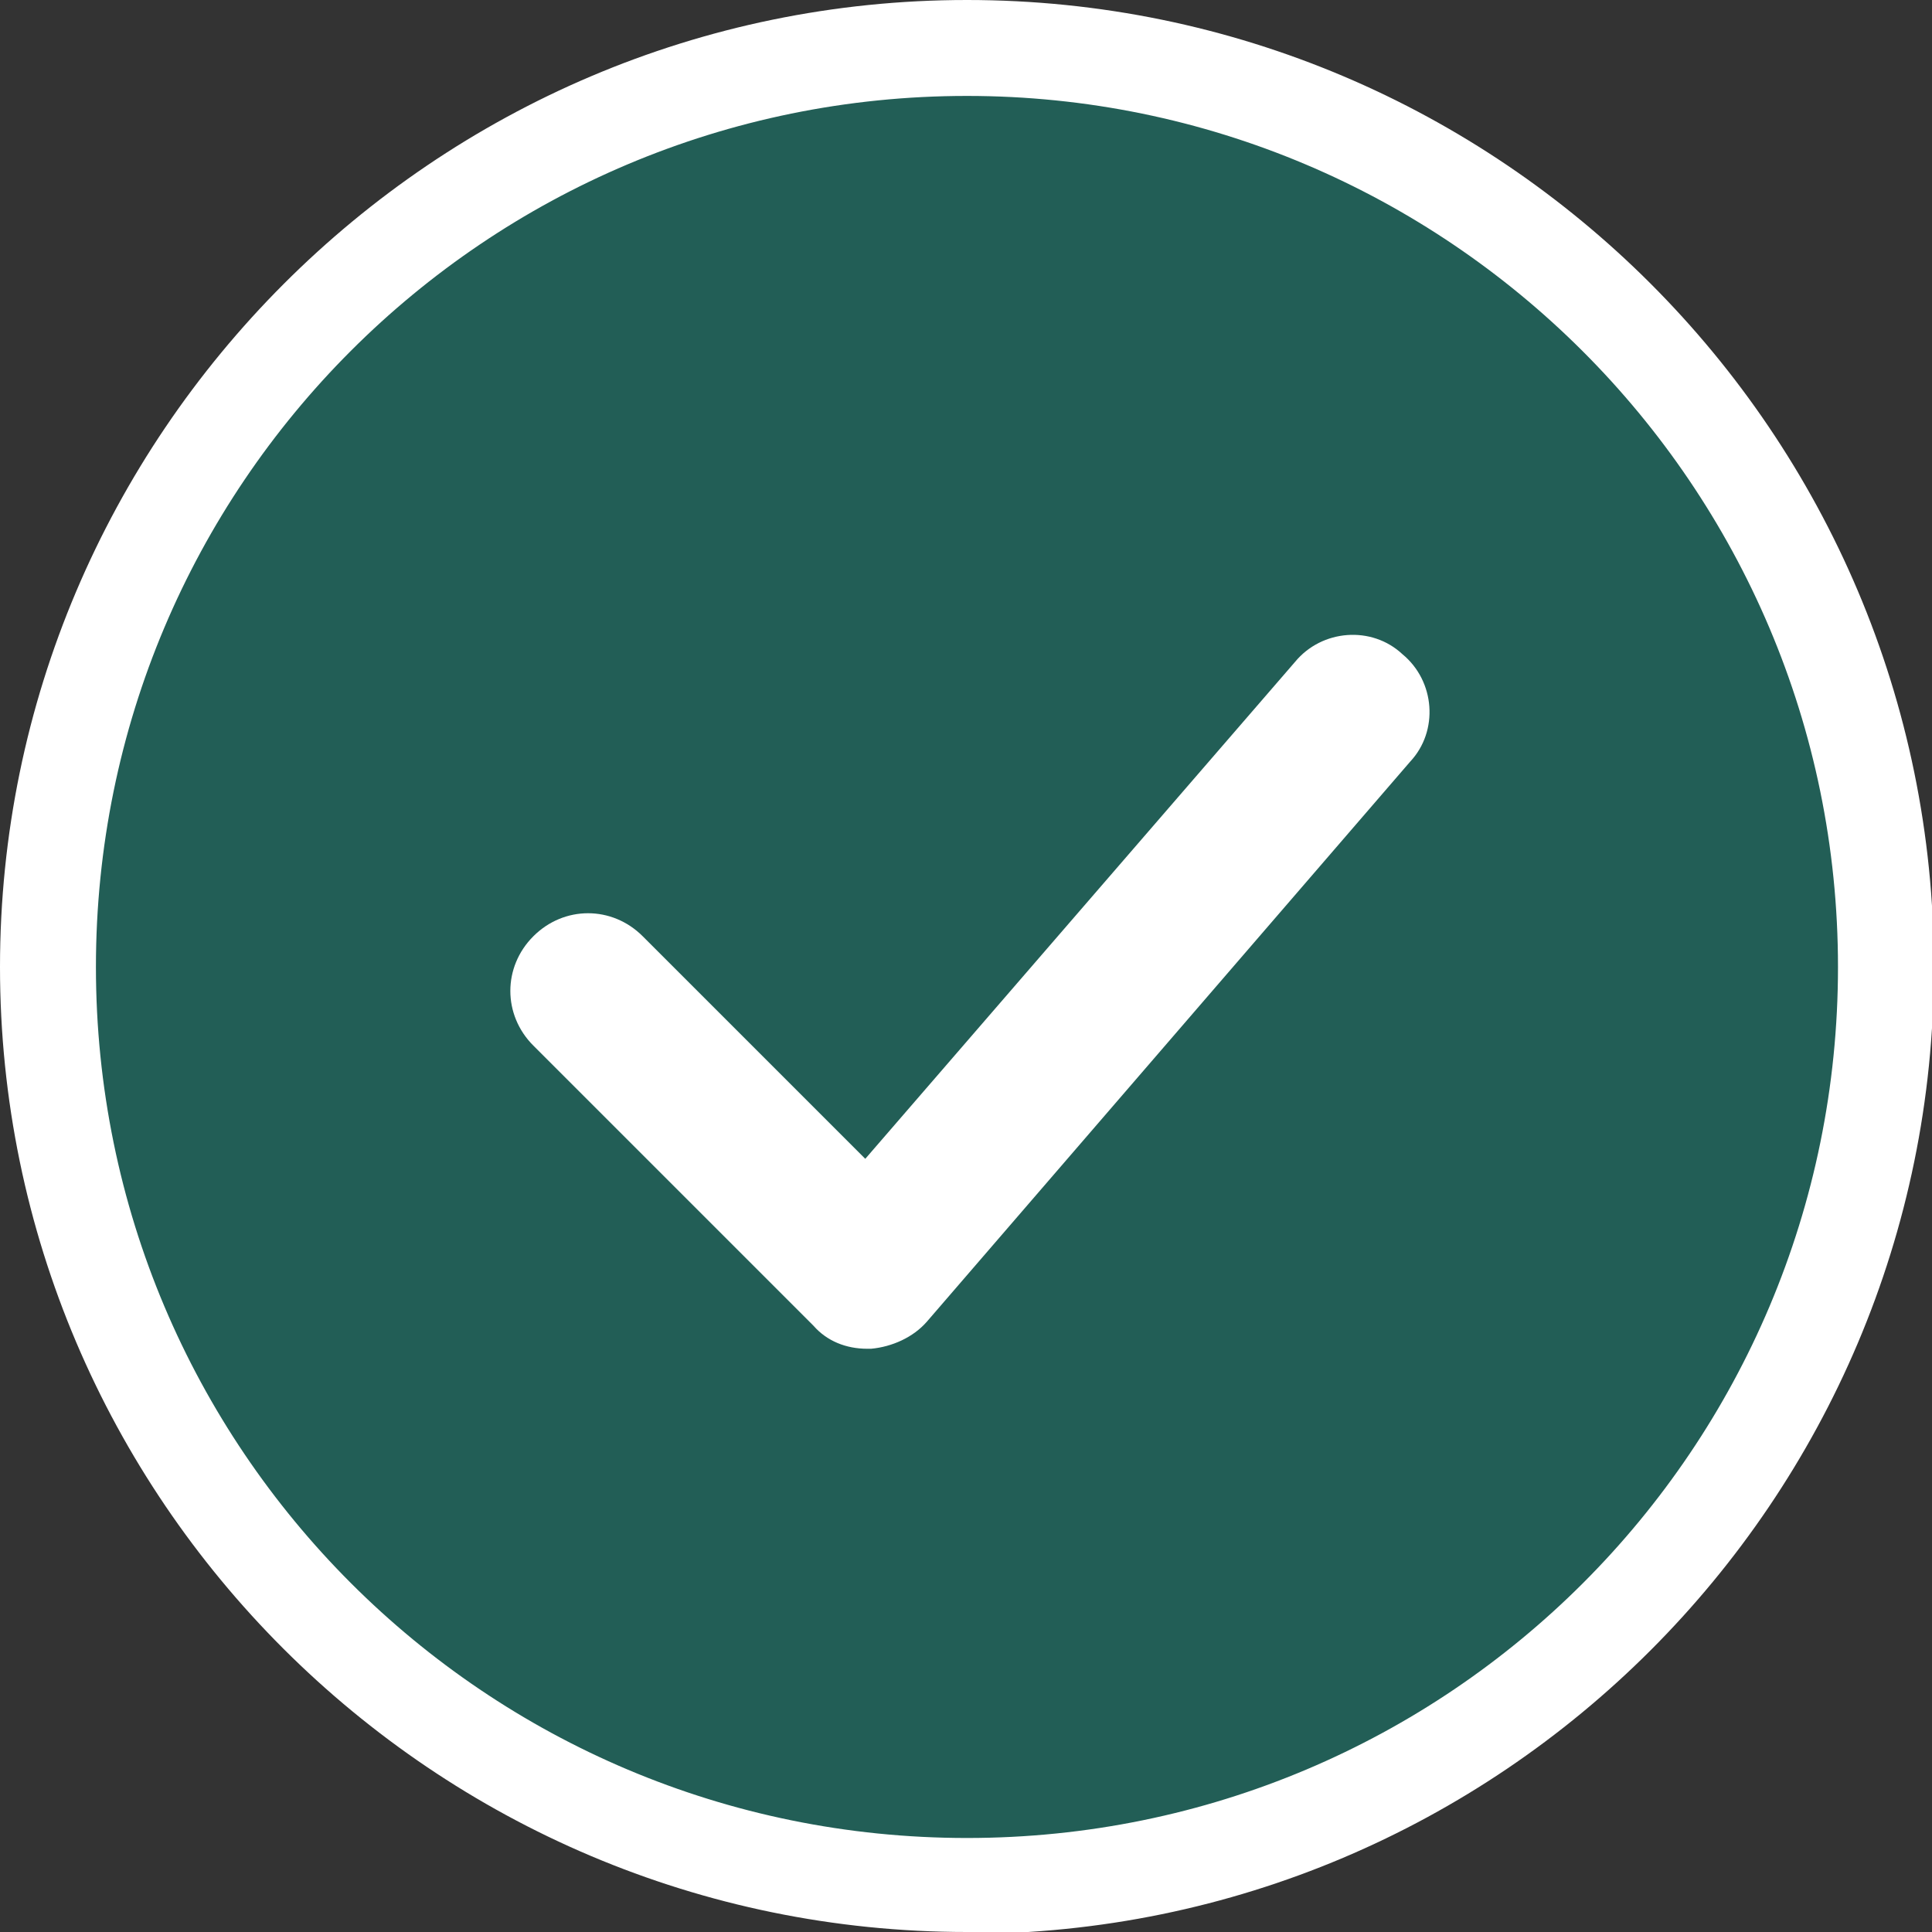
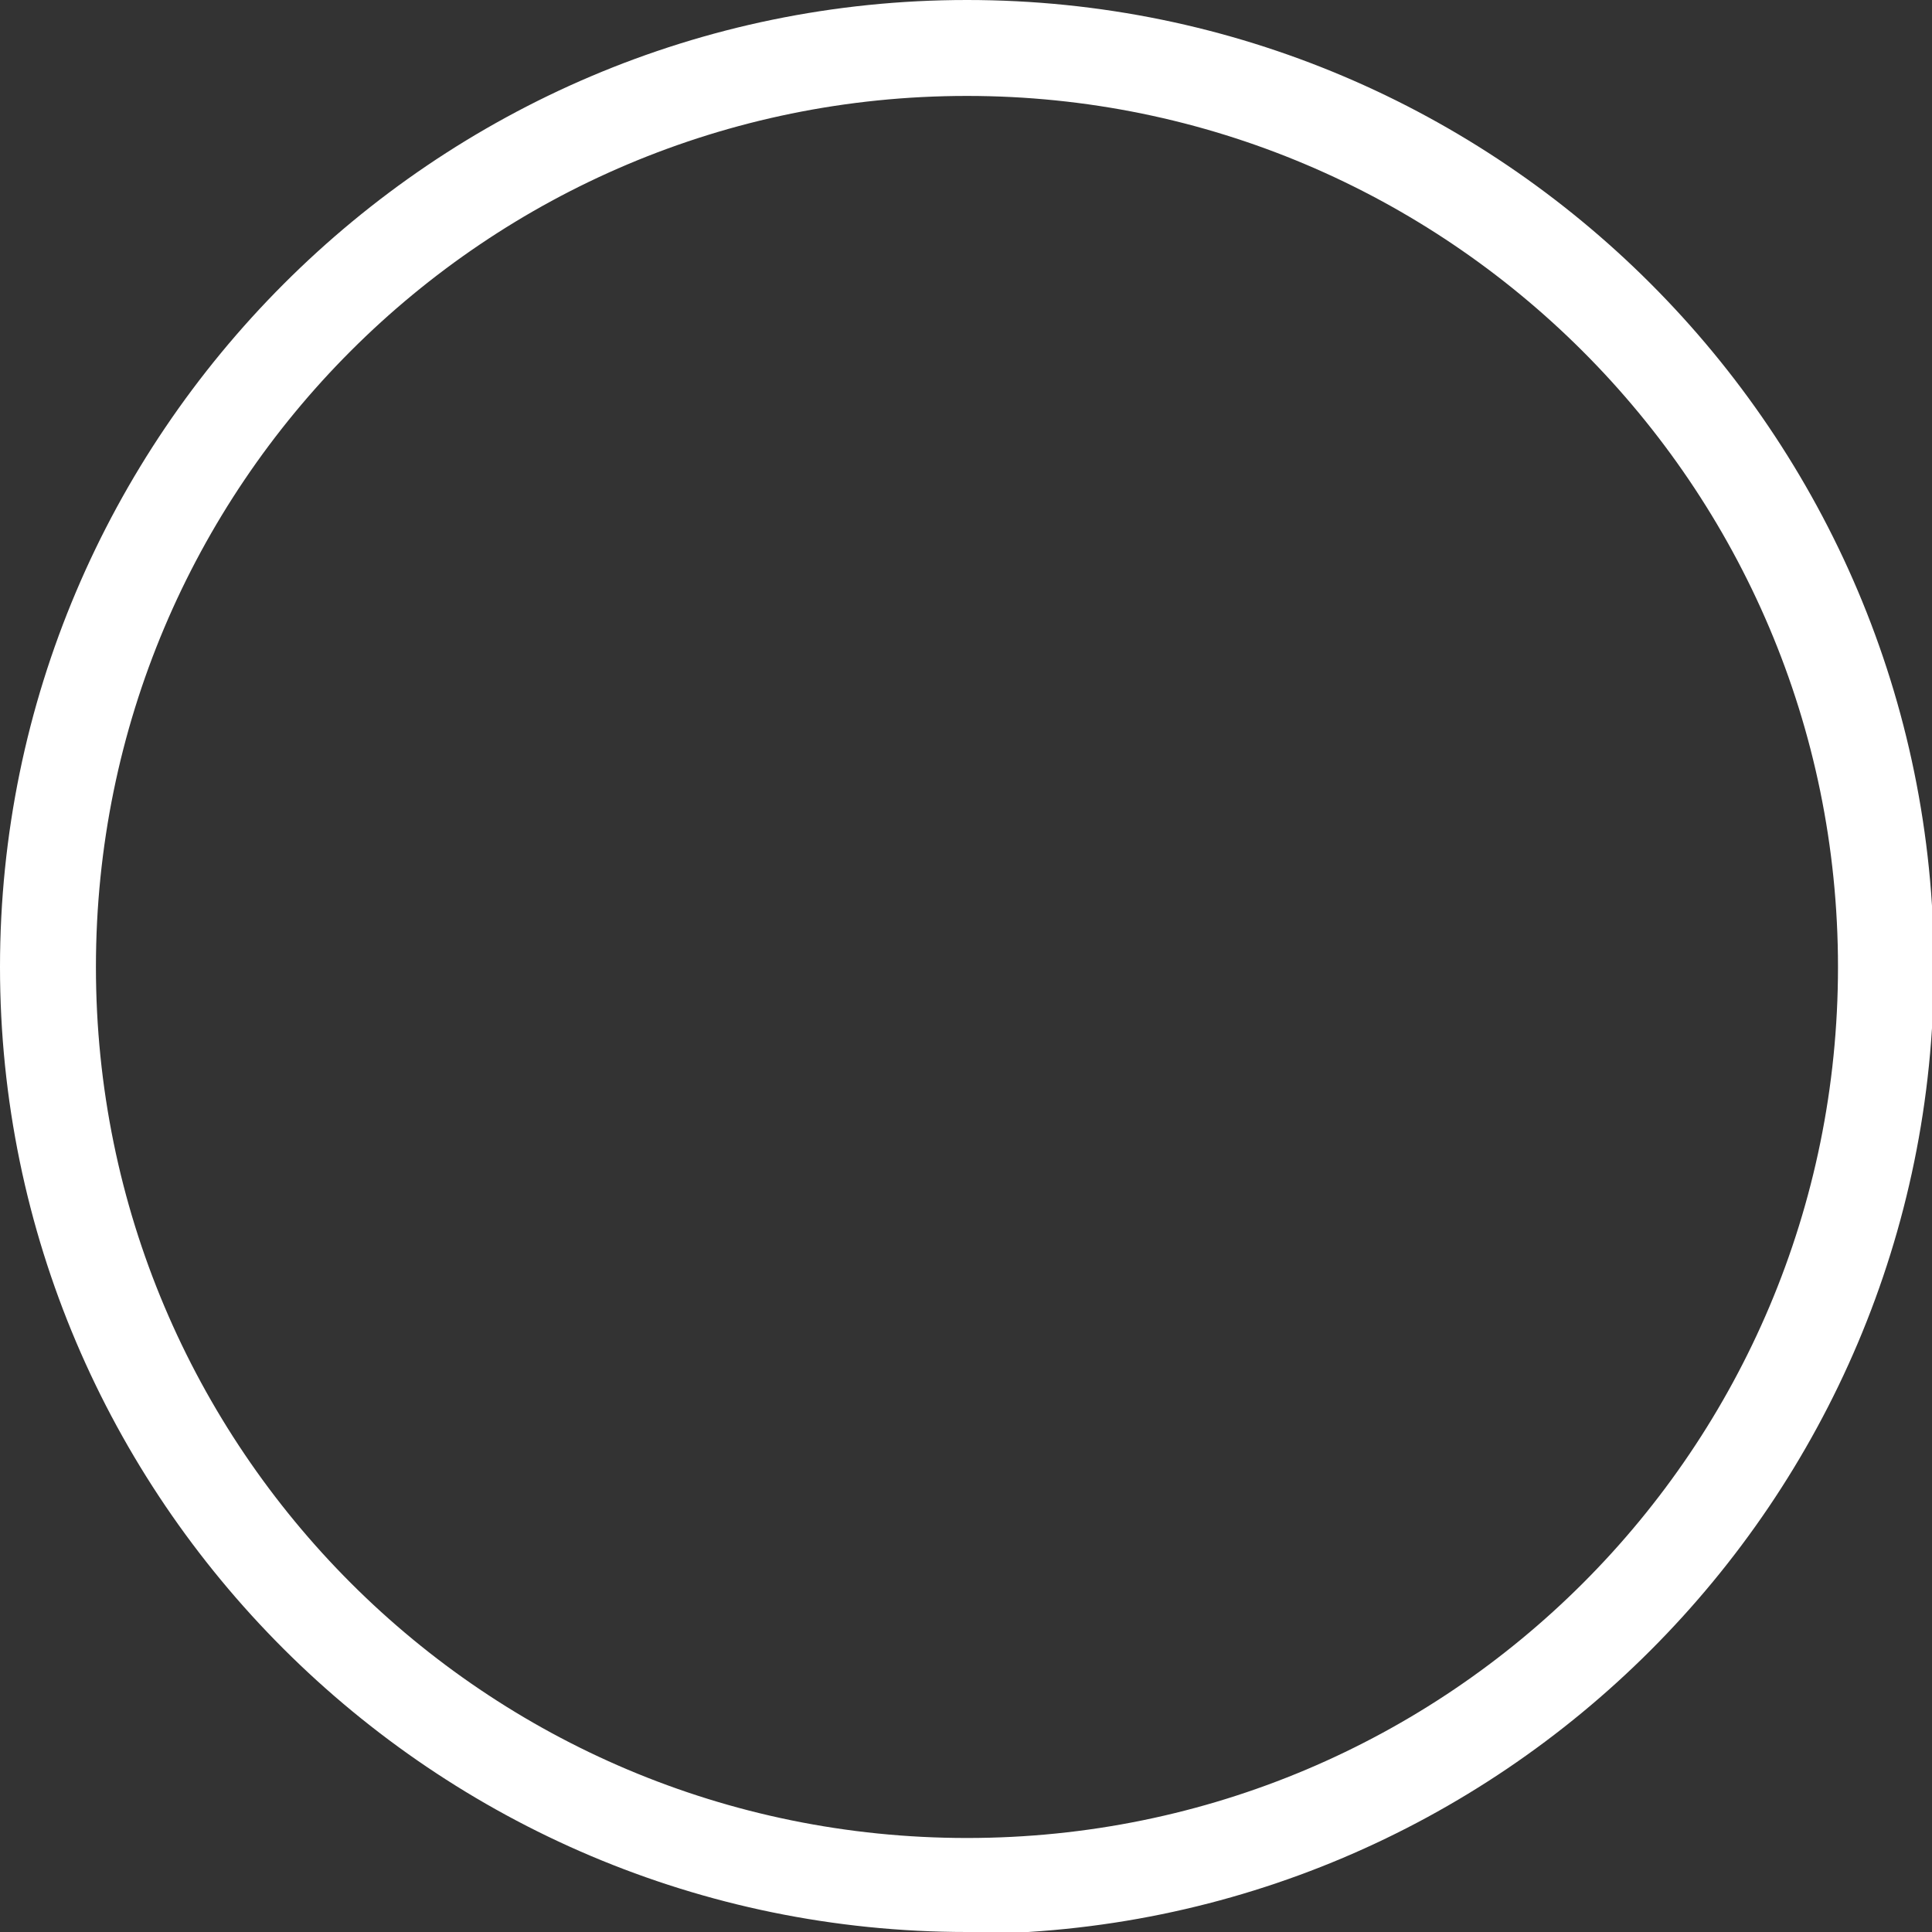
<svg xmlns="http://www.w3.org/2000/svg" width="100%" height="100%" viewBox="0 0 100.7 100.7" style="vertical-align: middle; max-width: 100%; width: 100%;">
  <rect x="0" y="0" width="100.7" height="100.7" fill="#333333" stroke="none" />
  <defs>
   </defs>
  <g>
    <g>
      <g>
-         <circle cx="50.4" cy="50.4" r="47.9" fill="rgba(12, 157, 138, 0.41)">
-       </circle>
        <path d="M50.4,100.7C22.6,100.7,0,78.1,0,50.4S22.6,0,50.4,0s50.4,22.6,50.4,50.4-22.6,50.4-50.4,50.4ZM50.4,5C25.3,5,5,25.3,5,50.4s20.3,45.4,45.4,45.4,45.4-20.3,45.4-45.4S75.4,5,50.4,5Z" fill="#fff">
      </path>
      </g>
-       <path d="M45.2,70.3c-1.1,0-2.1-.4-2.8-1.2l-14.6-14.6c-1.6-1.6-1.6-4.1,0-5.7,1.6-1.6,4.1-1.6,5.7,0l11.6,11.6,22.4-25.9c1.4-1.7,4-1.9,5.6-.4,1.7,1.4,1.9,4,.4,5.6l-25.2,29.2c-.7.8-1.8,1.3-2.9,1.4,0,0,0,0-.1,0Z" fill="#fff">
-      </path>
    </g>
  </g>
</svg>